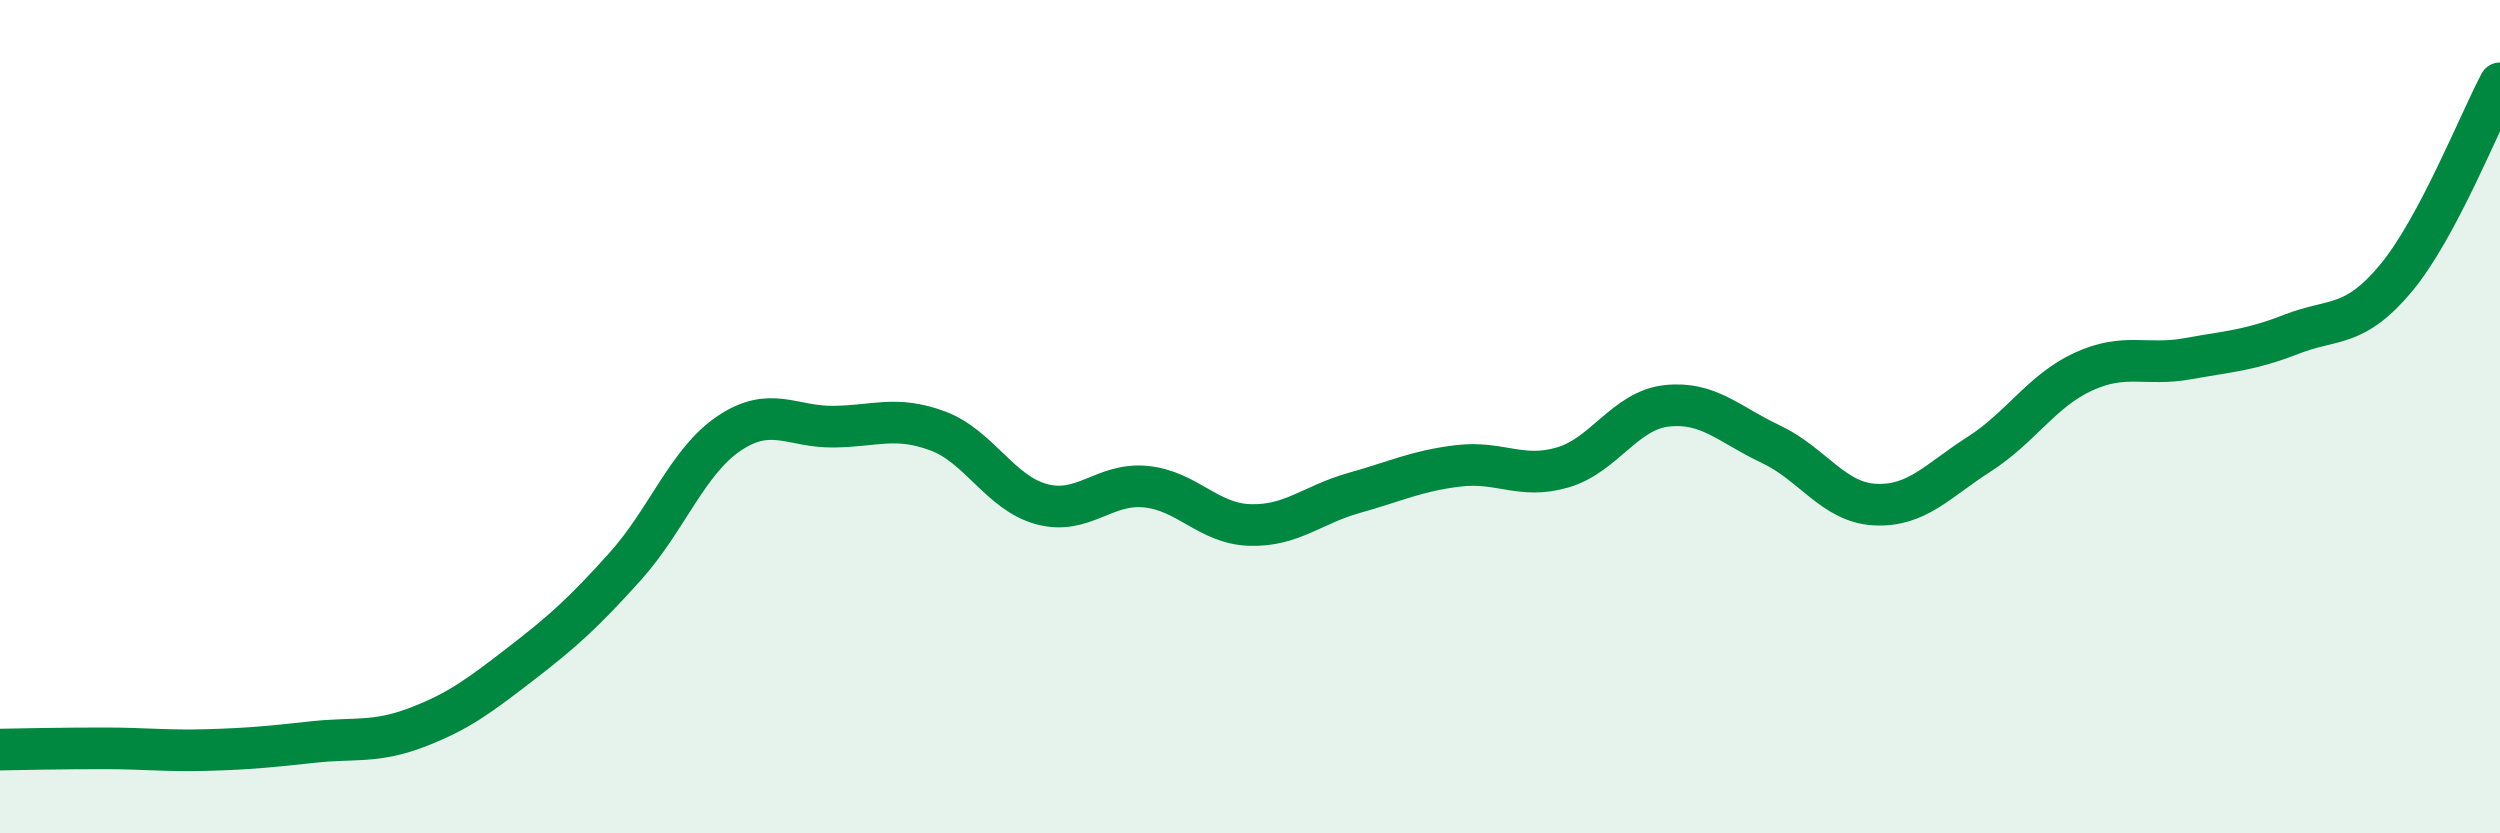
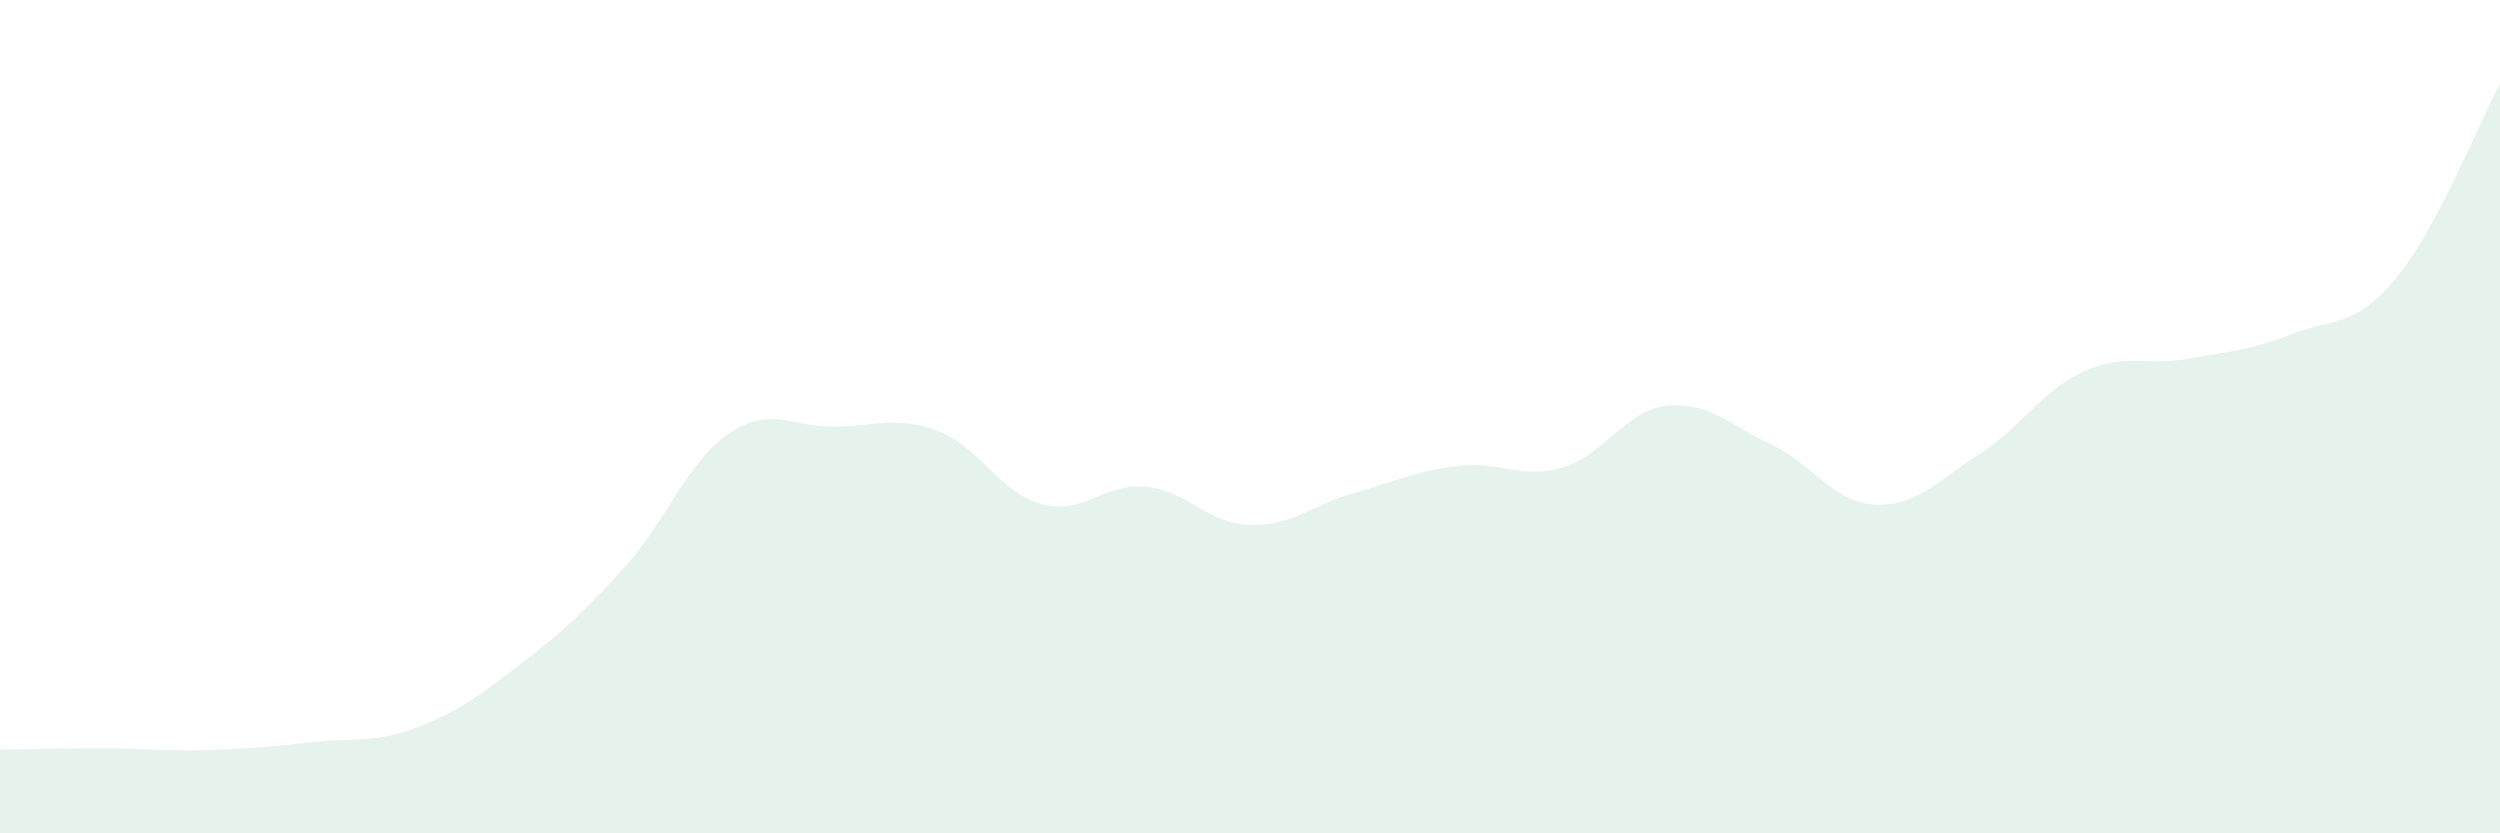
<svg xmlns="http://www.w3.org/2000/svg" width="60" height="20" viewBox="0 0 60 20">
  <path d="M 0,17.99 C 0.5,17.98 1.5,17.96 2.5,17.96 C 3.5,17.96 4,18.03 5,18 C 6,17.97 6.5,17.92 7.5,17.81 C 8.5,17.7 9,17.84 10,17.46 C 11,17.08 11.5,16.7 12.5,15.93 C 13.5,15.16 14,14.71 15,13.6 C 16,12.49 16.5,11.07 17.5,10.4 C 18.5,9.73 19,10.25 20,10.24 C 21,10.23 21.5,9.97 22.5,10.34 C 23.5,10.71 24,11.83 25,12.1 C 26,12.37 26.5,11.58 27.5,11.68 C 28.5,11.78 29,12.57 30,12.6 C 31,12.63 31.5,12.11 32.5,11.83 C 33.5,11.55 34,11.3 35,11.18 C 36,11.06 36.5,11.51 37.5,11.22 C 38.5,10.93 39,9.85 40,9.74 C 41,9.63 41.5,10.19 42.5,10.66 C 43.5,11.13 44,12.06 45,12.11 C 46,12.16 46.5,11.54 47.5,10.9 C 48.5,10.26 49,9.38 50,8.92 C 51,8.46 51.5,8.79 52.5,8.61 C 53.5,8.43 54,8.41 55,8.02 C 56,7.63 56.5,7.88 57.5,6.68 C 58.5,5.48 59.5,2.94 60,2L60 20L0 20Z" fill="#008740" opacity="0.1" stroke-linecap="round" stroke-linejoin="round" />
-   <path d="M 0,17.99 C 0.5,17.98 1.5,17.96 2.5,17.96 C 3.5,17.96 4,18.03 5,18 C 6,17.97 6.5,17.92 7.5,17.81 C 8.5,17.7 9,17.84 10,17.46 C 11,17.08 11.5,16.7 12.5,15.93 C 13.5,15.16 14,14.71 15,13.6 C 16,12.49 16.5,11.07 17.5,10.4 C 18.5,9.73 19,10.25 20,10.24 C 21,10.23 21.5,9.97 22.5,10.34 C 23.5,10.71 24,11.83 25,12.1 C 26,12.37 26.5,11.58 27.5,11.68 C 28.5,11.78 29,12.57 30,12.6 C 31,12.63 31.5,12.11 32.5,11.83 C 33.5,11.55 34,11.3 35,11.18 C 36,11.06 36.5,11.51 37.5,11.22 C 38.5,10.93 39,9.85 40,9.74 C 41,9.63 41.5,10.19 42.5,10.66 C 43.5,11.13 44,12.06 45,12.11 C 46,12.16 46.5,11.54 47.5,10.9 C 48.5,10.26 49,9.38 50,8.92 C 51,8.46 51.5,8.79 52.5,8.61 C 53.5,8.43 54,8.41 55,8.02 C 56,7.63 56.5,7.88 57.5,6.68 C 58.5,5.48 59.5,2.94 60,2" stroke="#008740" stroke-width="1" fill="none" stroke-linecap="round" stroke-linejoin="round" />
</svg>